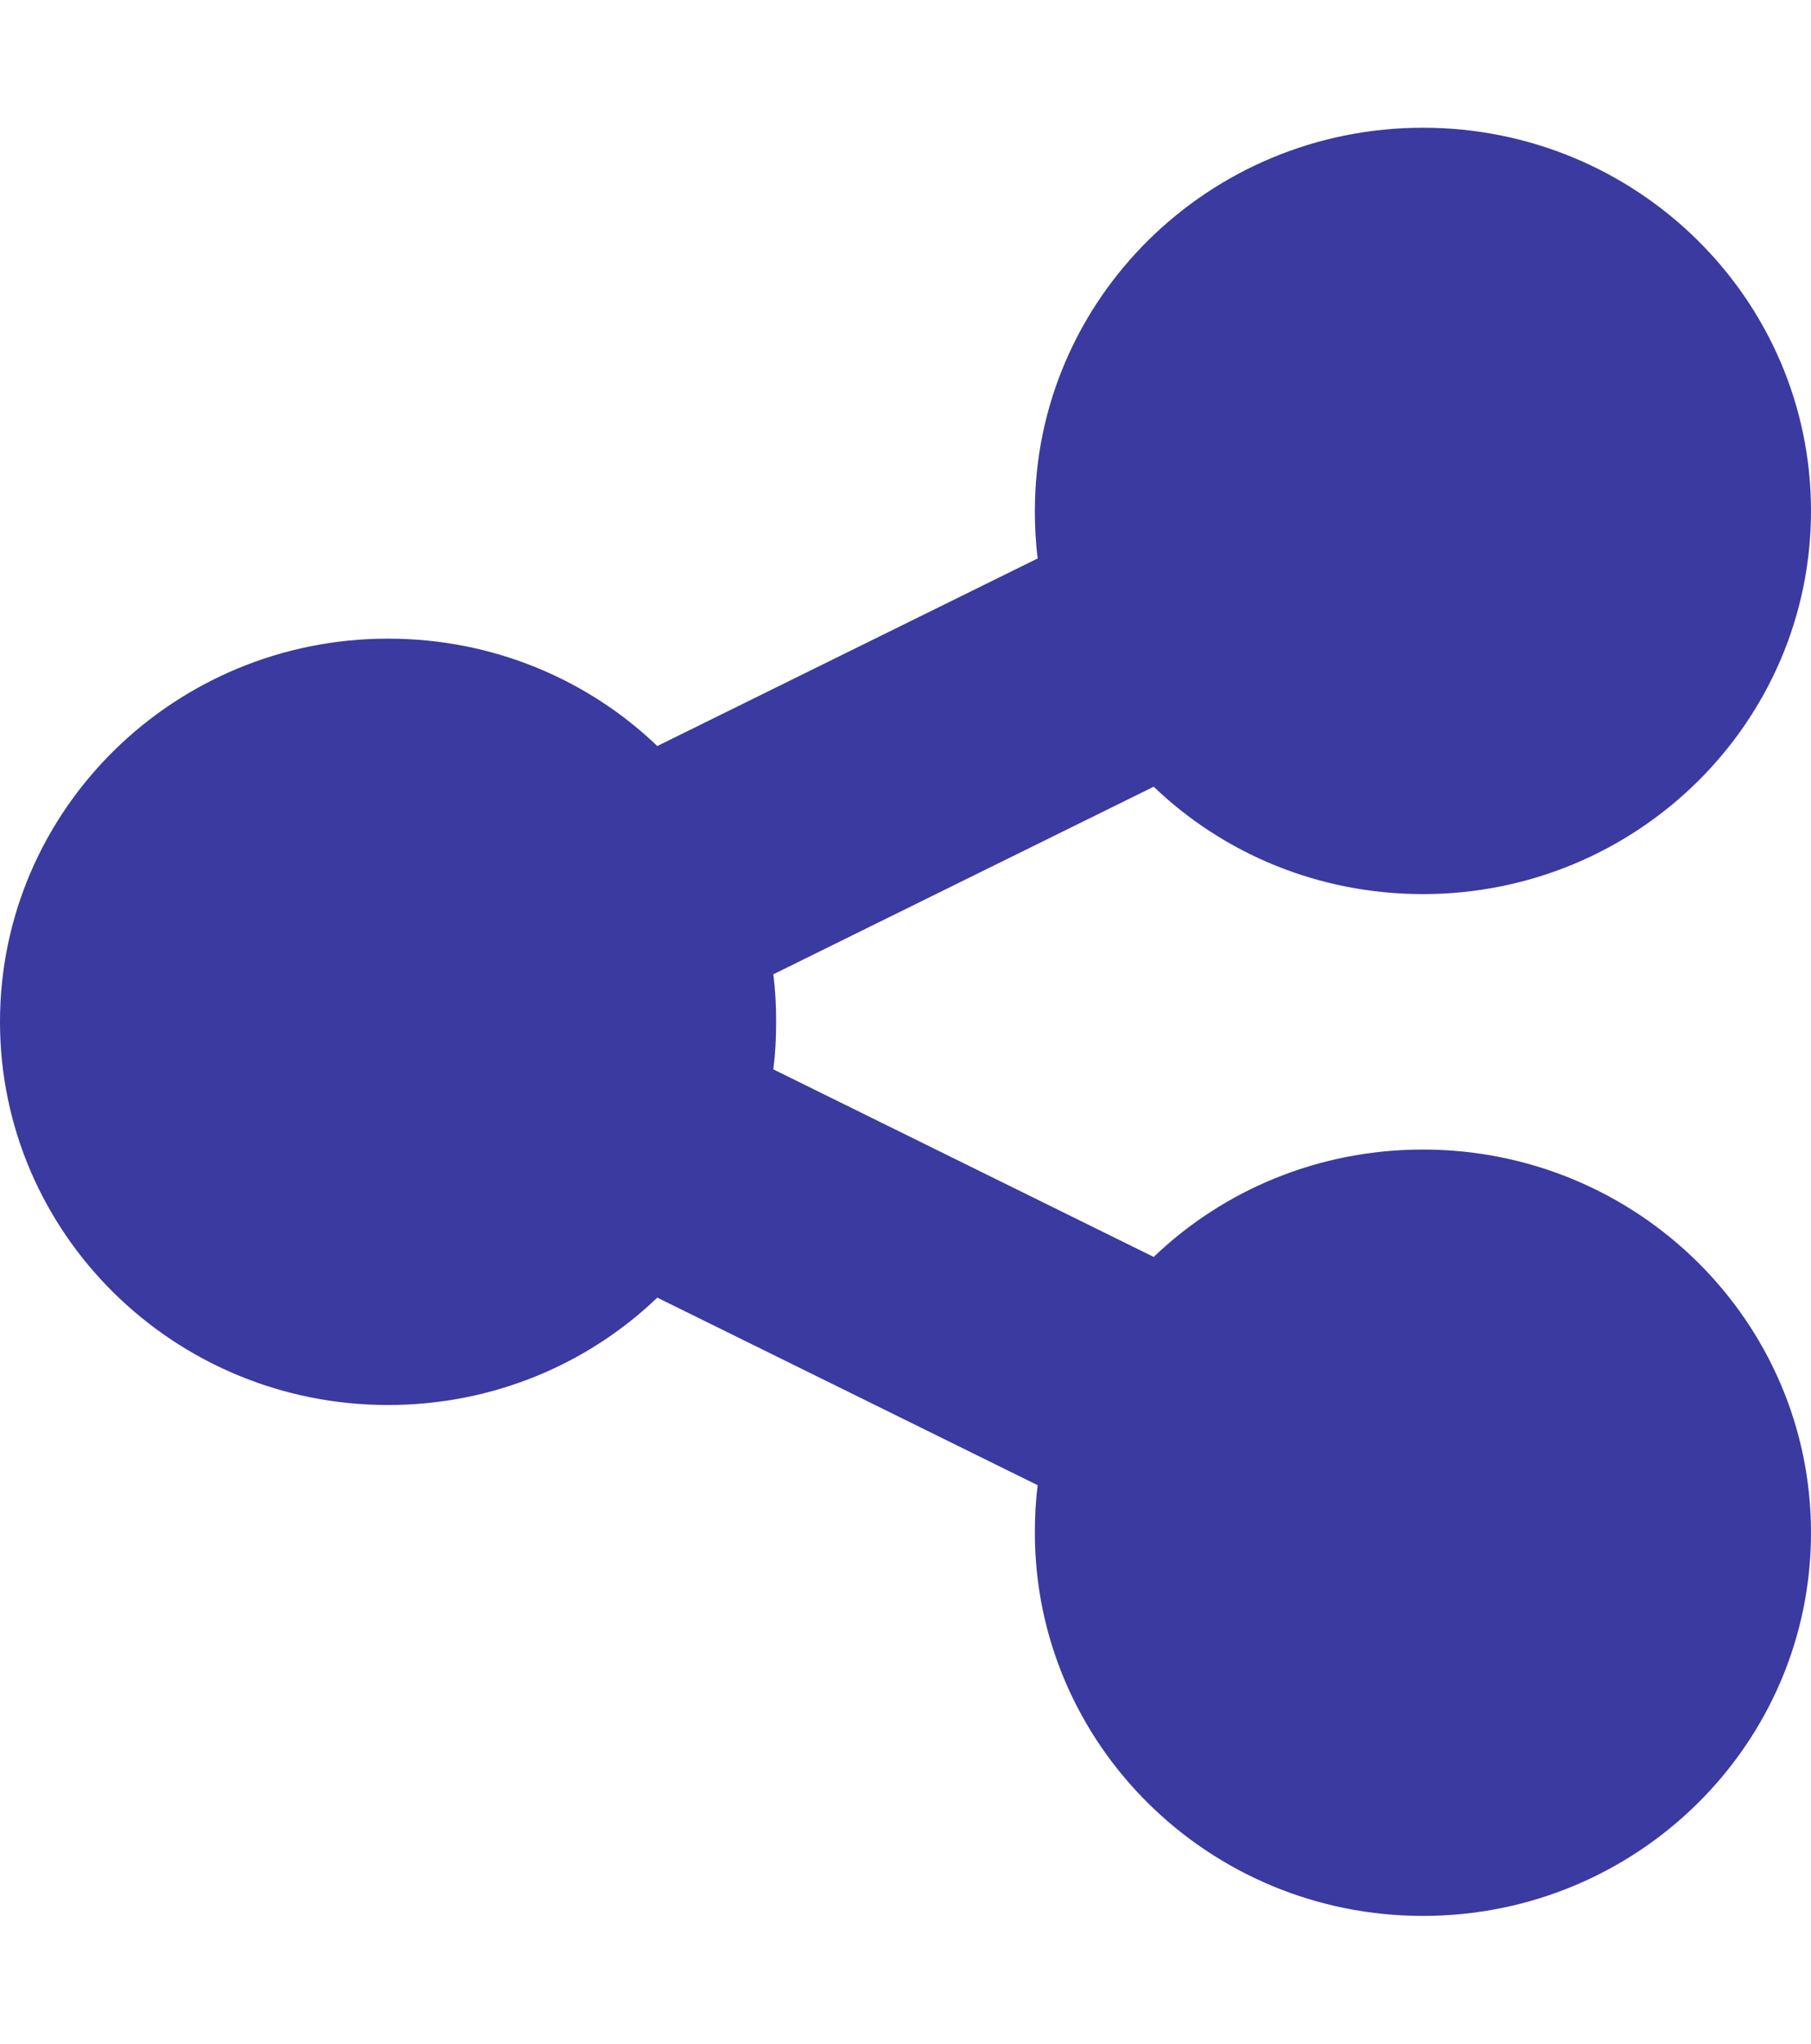
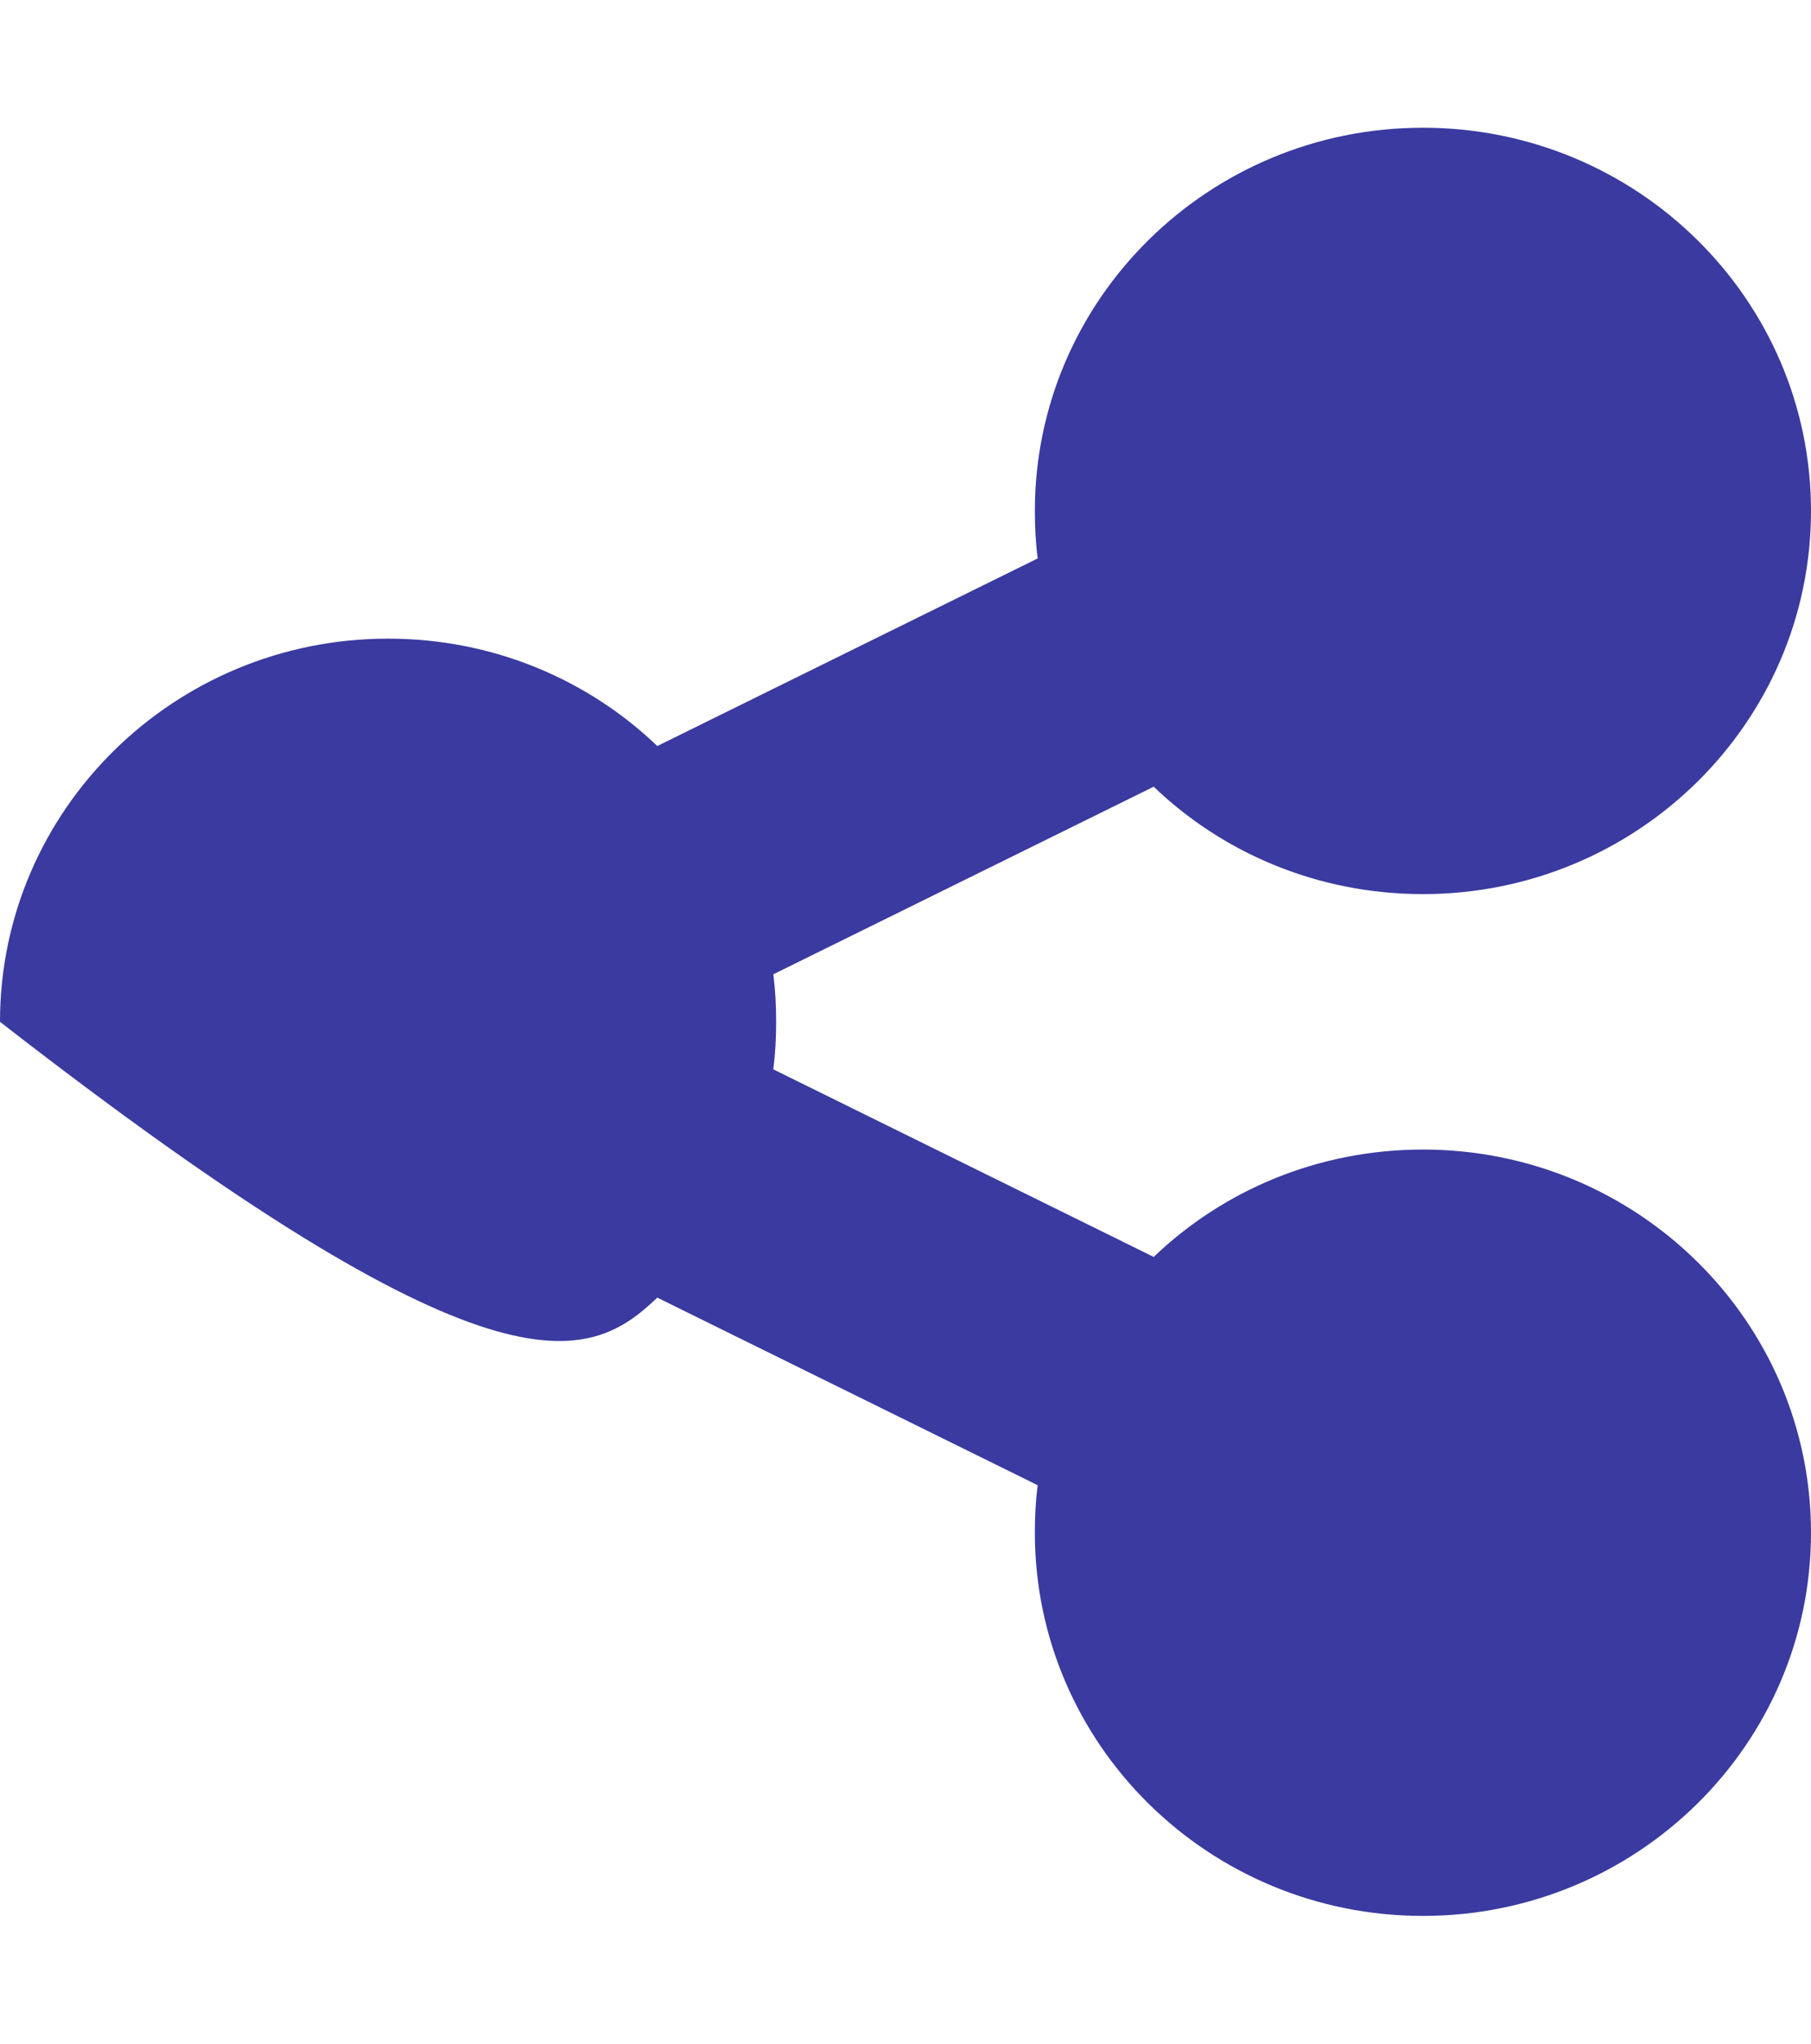
<svg xmlns="http://www.w3.org/2000/svg" width="39" height="44" viewBox="0 0 39 44" fill="none">
-   <path d="M30.643 19.25C35.257 19.25 39 15.555 39 11C39 6.445 35.257 2.75 30.643 2.75C26.029 2.75 22.286 6.445 22.286 11C22.286 11.344 22.303 11.688 22.347 12.023L14.155 16.062C12.658 14.627 10.612 13.75 8.357 13.75C3.743 13.75 0 17.445 0 22C0 26.555 3.743 30.25 8.357 30.25C10.612 30.25 12.658 29.373 14.155 27.938L22.347 31.977C22.303 32.312 22.286 32.648 22.286 33C22.286 37.555 26.029 41.25 30.643 41.25C35.257 41.25 39 37.555 39 33C39 28.445 35.257 24.75 30.643 24.75C28.388 24.75 26.342 25.627 24.845 27.062L16.653 23.023C16.697 22.688 16.714 22.352 16.714 22C16.714 21.648 16.697 21.312 16.653 20.977L24.845 16.938C26.342 18.373 28.388 19.25 30.643 19.25Z" fill="#3A3AA0" />
+   <path d="M30.643 19.25C35.257 19.25 39 15.555 39 11C39 6.445 35.257 2.75 30.643 2.75C26.029 2.75 22.286 6.445 22.286 11C22.286 11.344 22.303 11.688 22.347 12.023L14.155 16.062C12.658 14.627 10.612 13.75 8.357 13.75C3.743 13.75 0 17.445 0 22C10.612 30.25 12.658 29.373 14.155 27.938L22.347 31.977C22.303 32.312 22.286 32.648 22.286 33C22.286 37.555 26.029 41.25 30.643 41.25C35.257 41.25 39 37.555 39 33C39 28.445 35.257 24.75 30.643 24.75C28.388 24.75 26.342 25.627 24.845 27.062L16.653 23.023C16.697 22.688 16.714 22.352 16.714 22C16.714 21.648 16.697 21.312 16.653 20.977L24.845 16.938C26.342 18.373 28.388 19.25 30.643 19.25Z" fill="#3A3AA0" />
</svg>